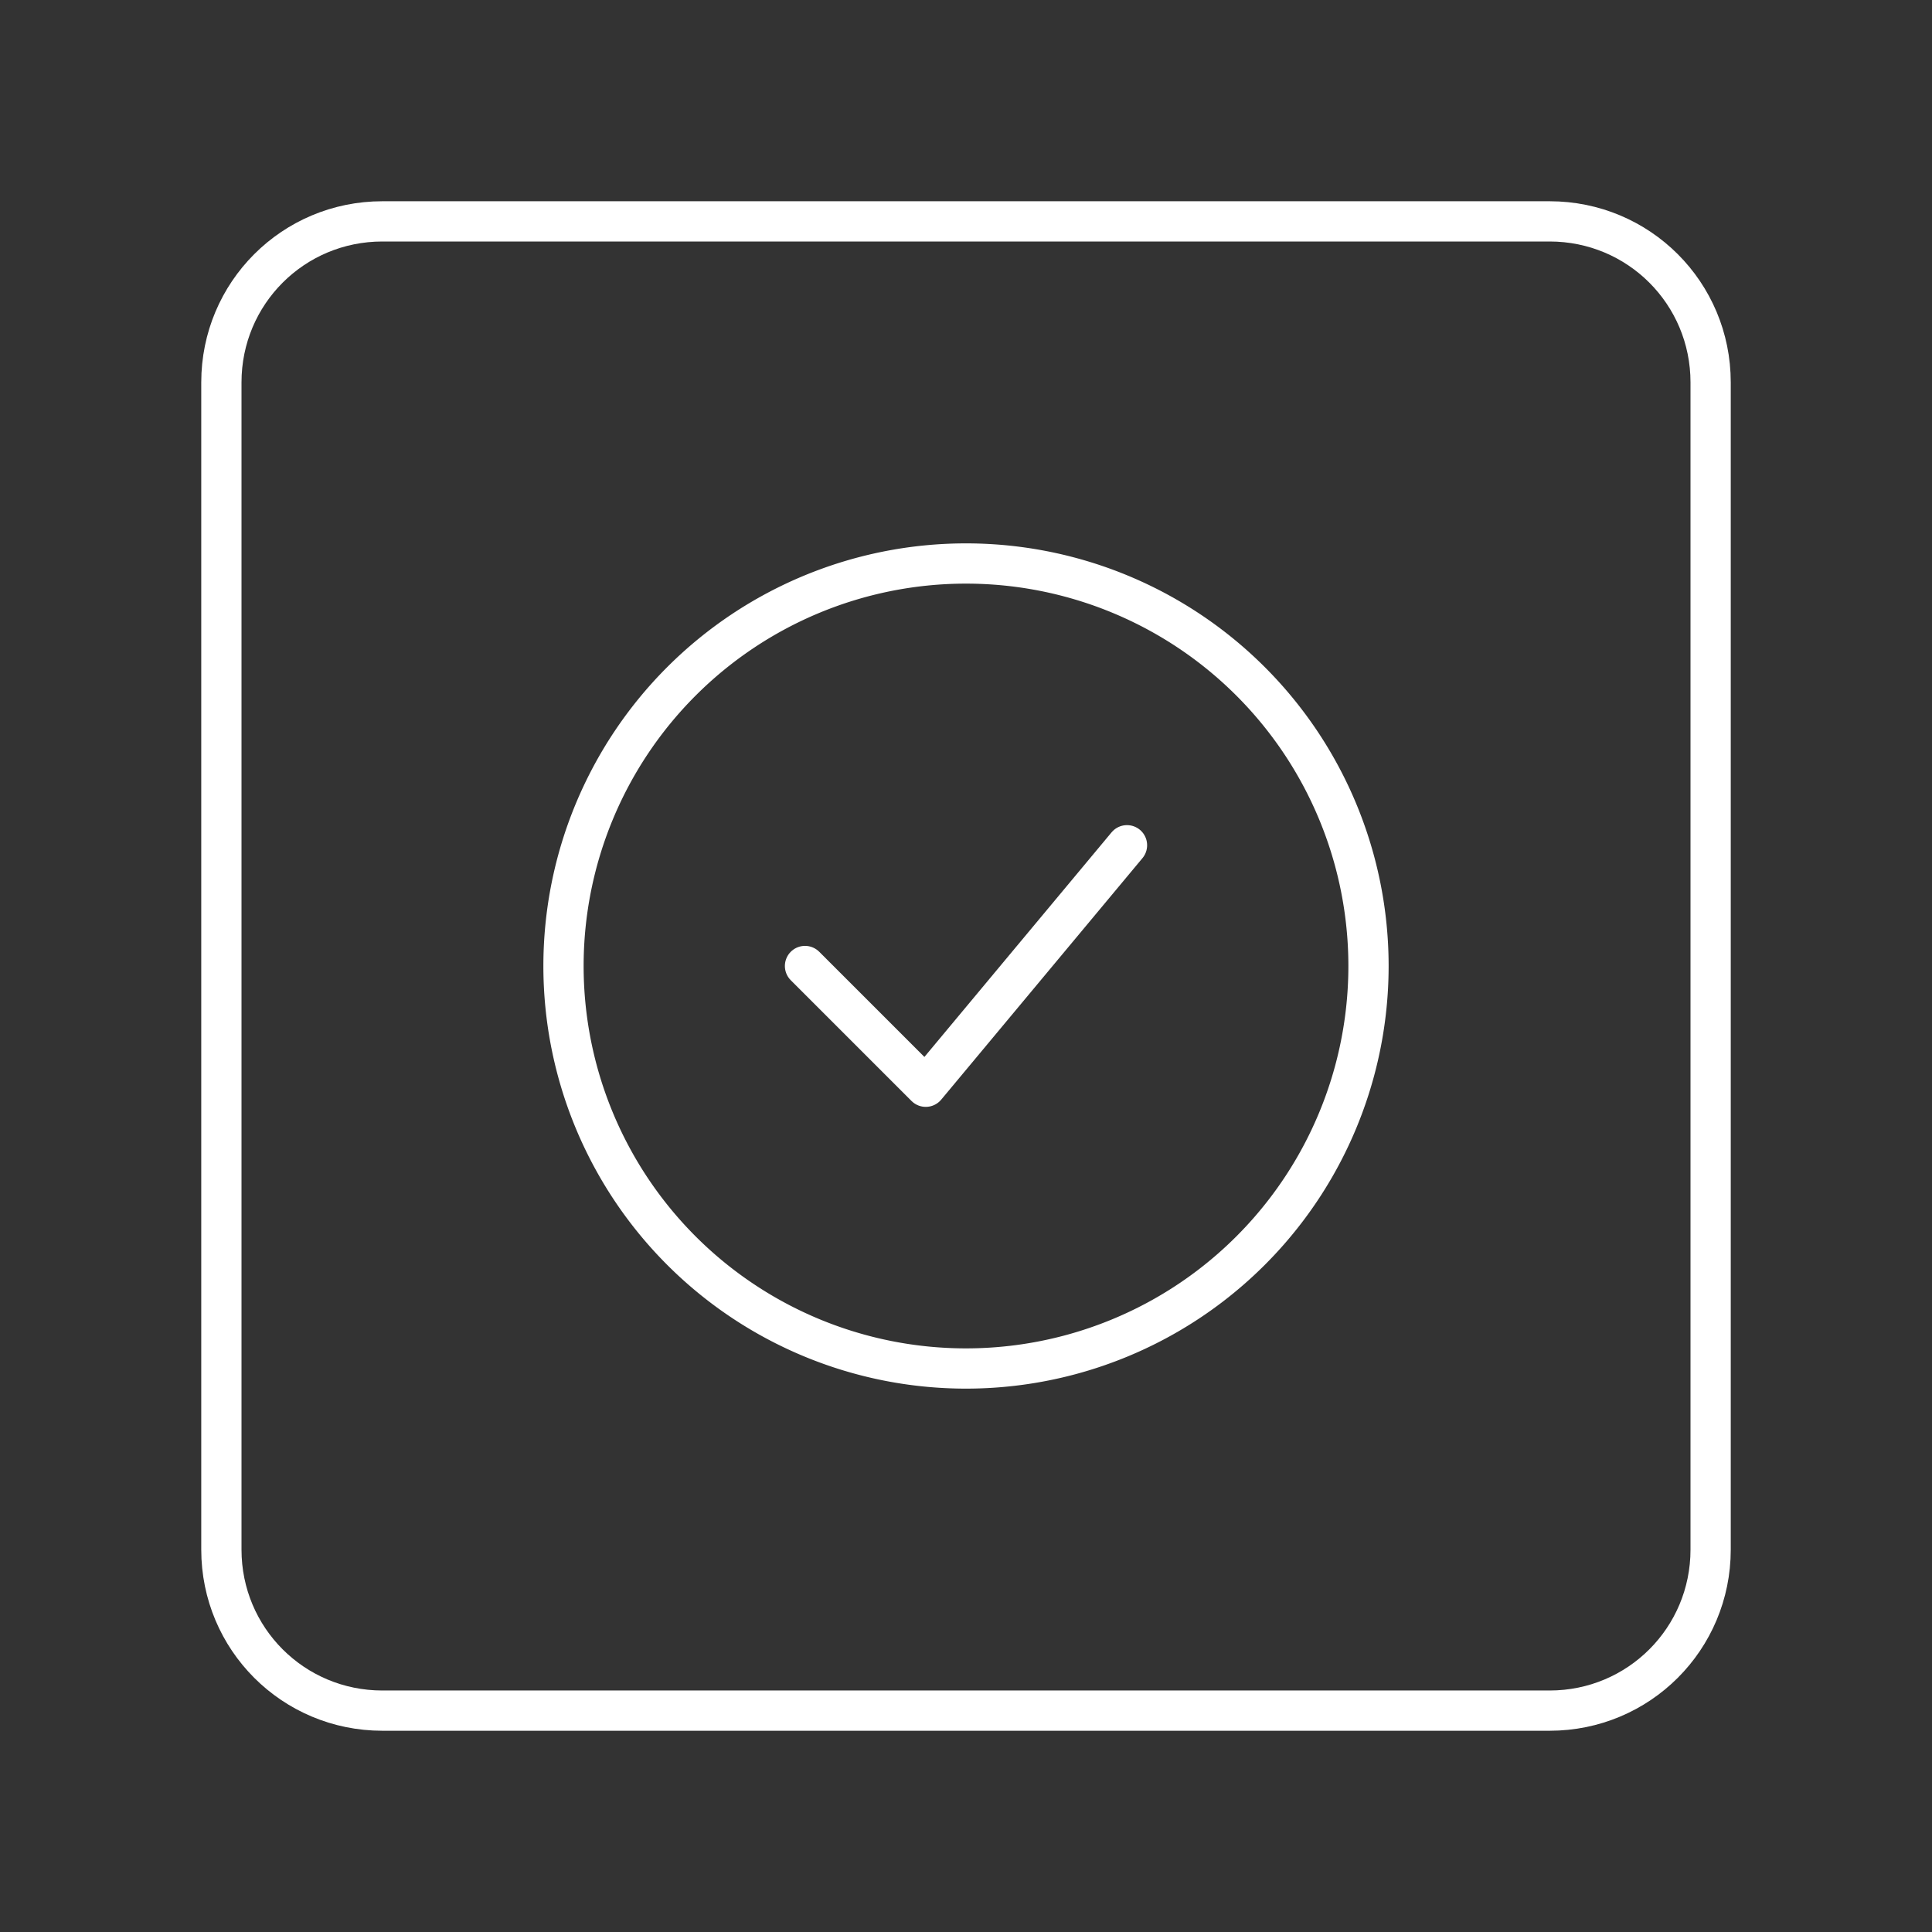
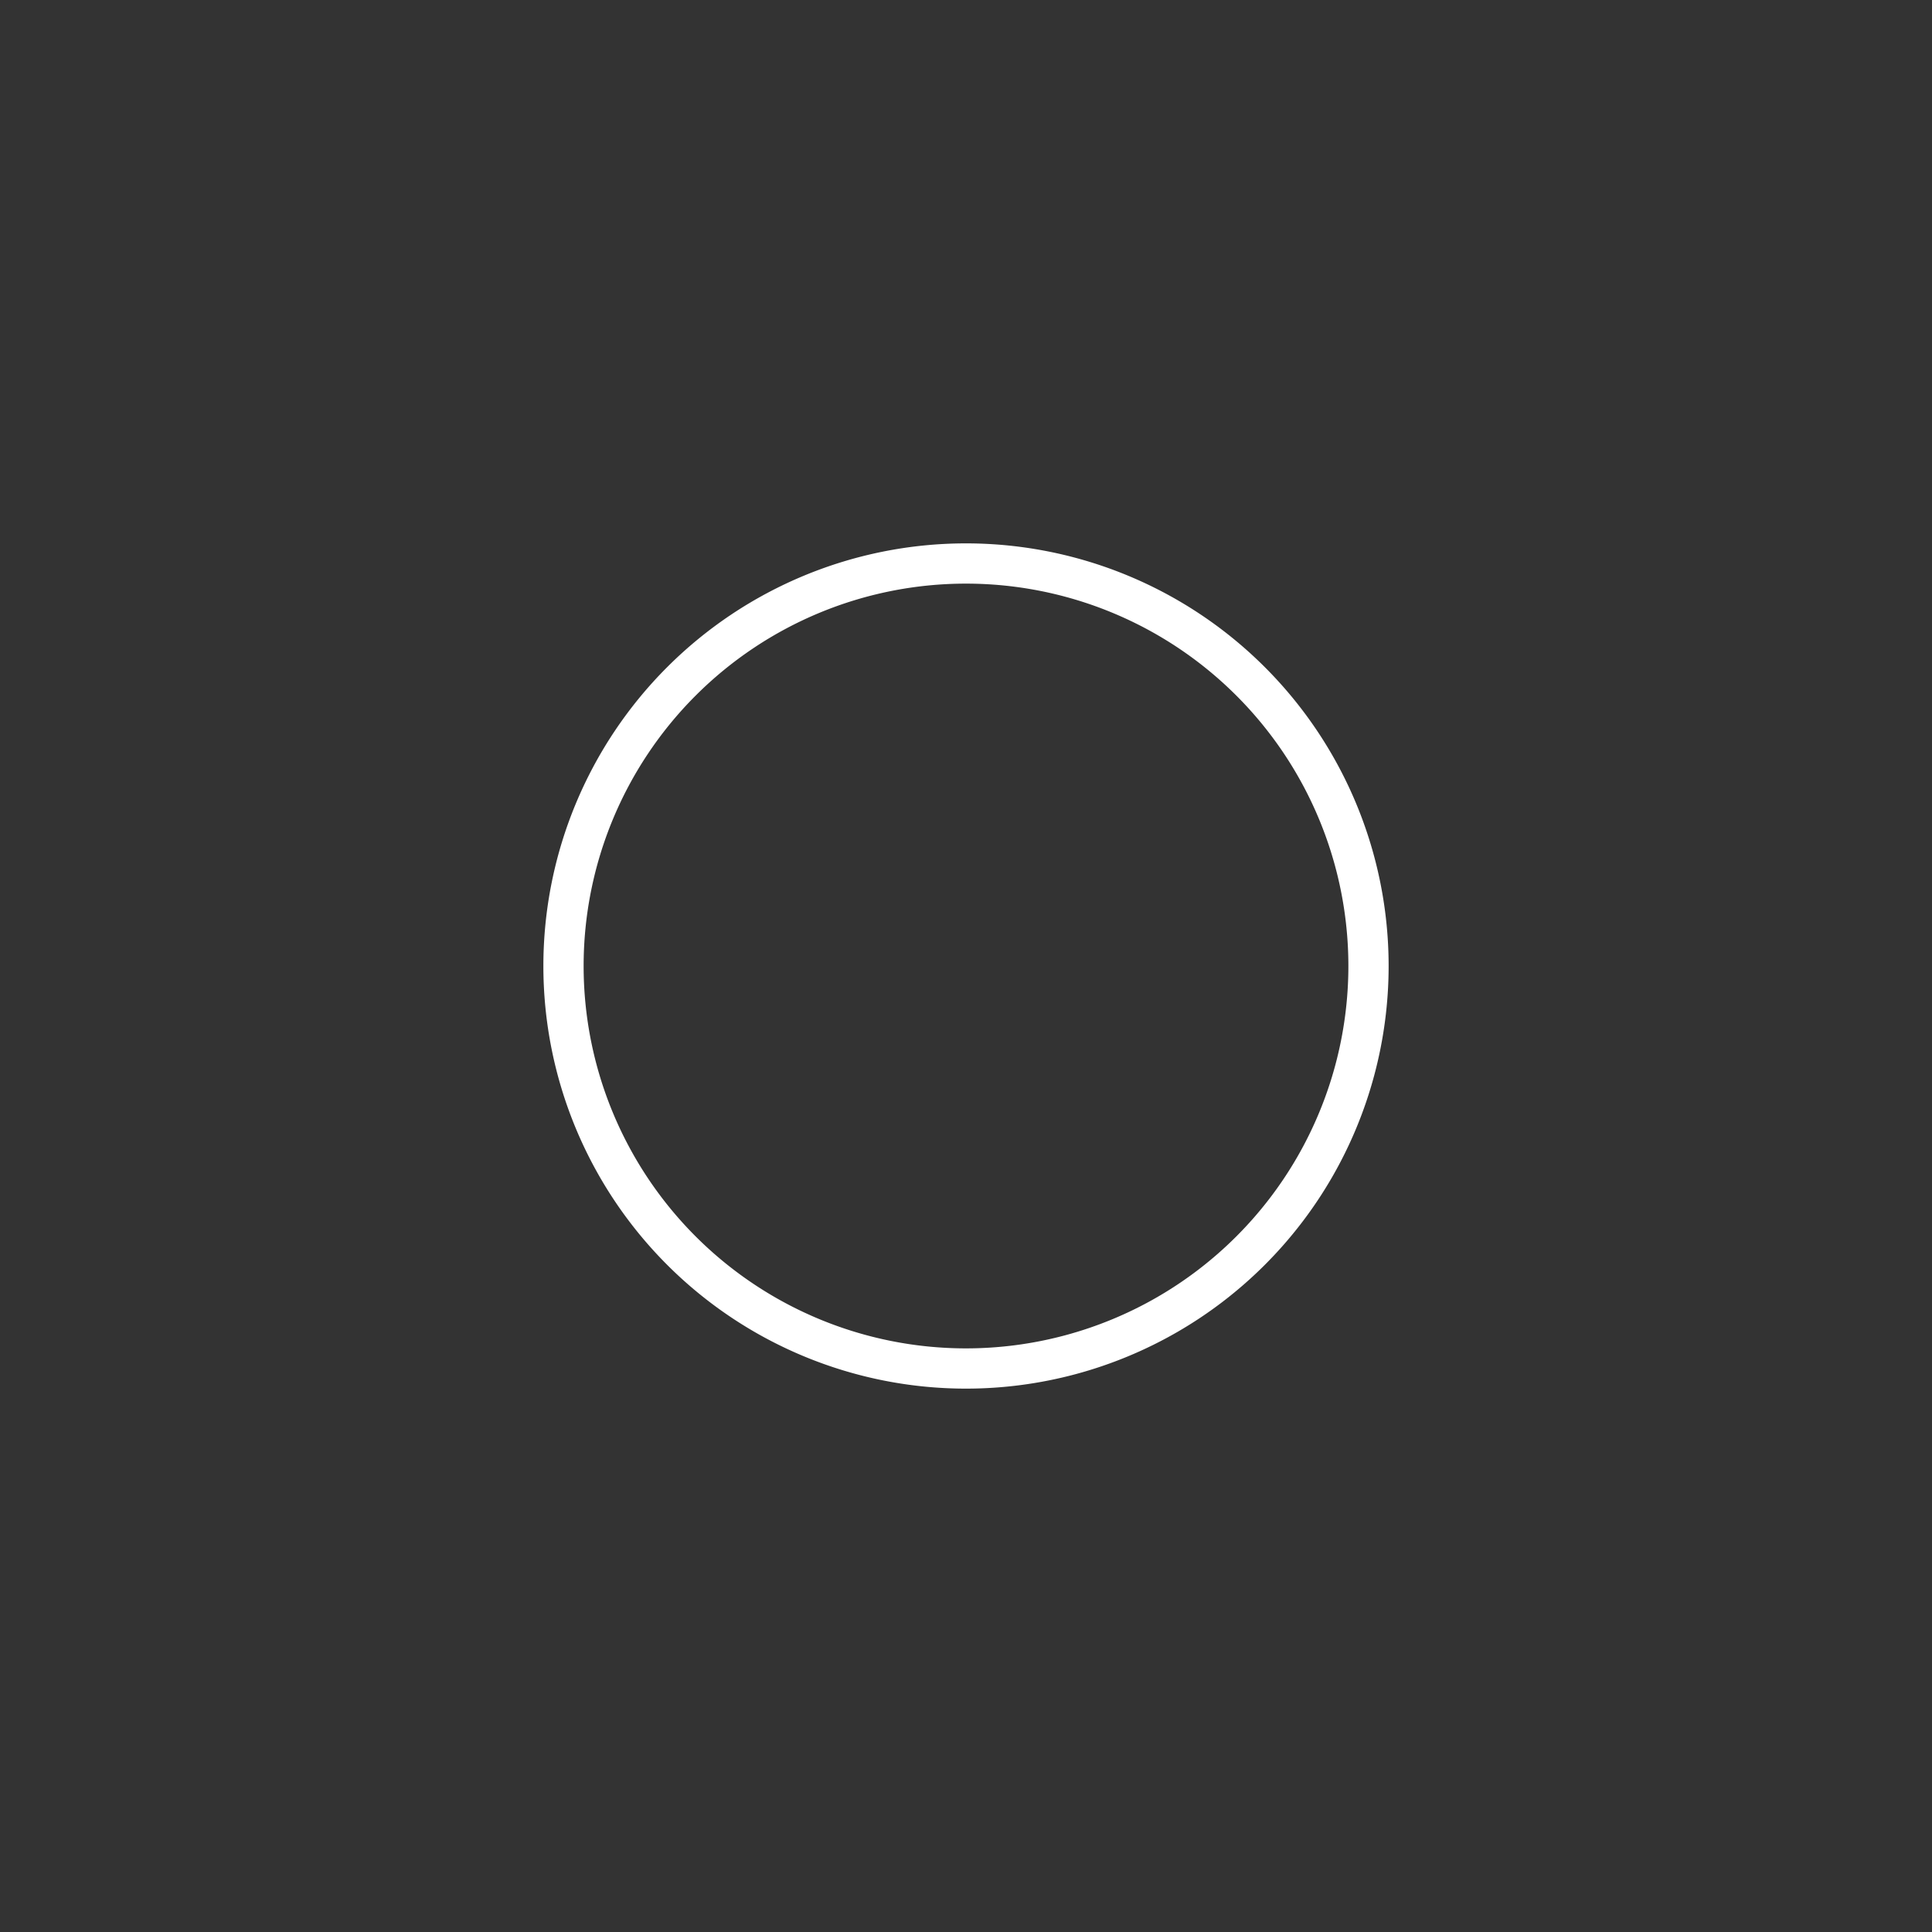
<svg xmlns="http://www.w3.org/2000/svg" version="1.1" viewBox="0 0 48 48" xml:space="preserve">
  <rect x="0" y="0" width="48" height="48" fill="#333333" stroke="none" />
  <g stroke="#fff" stroke-linecap="round" stroke-linejoin="round">
    <g>
-       <path d="m20 24 3 3 5-6" fill="none" stroke="#fff" stroke-linecap="round" stroke-linejoin="round" stroke-width="1px" />
-     </g>
-     <path d="m9.5 5.5h29c2.216 0 4 1.784 4 4v29c0 2.216-1.784 4-4 4h-29c-2.216 0-4-1.784-4-4v-29c0-2.216 1.784-4 4-4z" fill="none" style="paint-order:stroke fill markers" />
+       </g>
    <path d="m34 24a10 10 0 0 1-10 10 10 10 0 0 1-10-10 10 10 0 0 1 10-10 10 10 0 0 1 10 10z" fill="none" style="paint-order:stroke fill markers" />
  </g>
</svg>